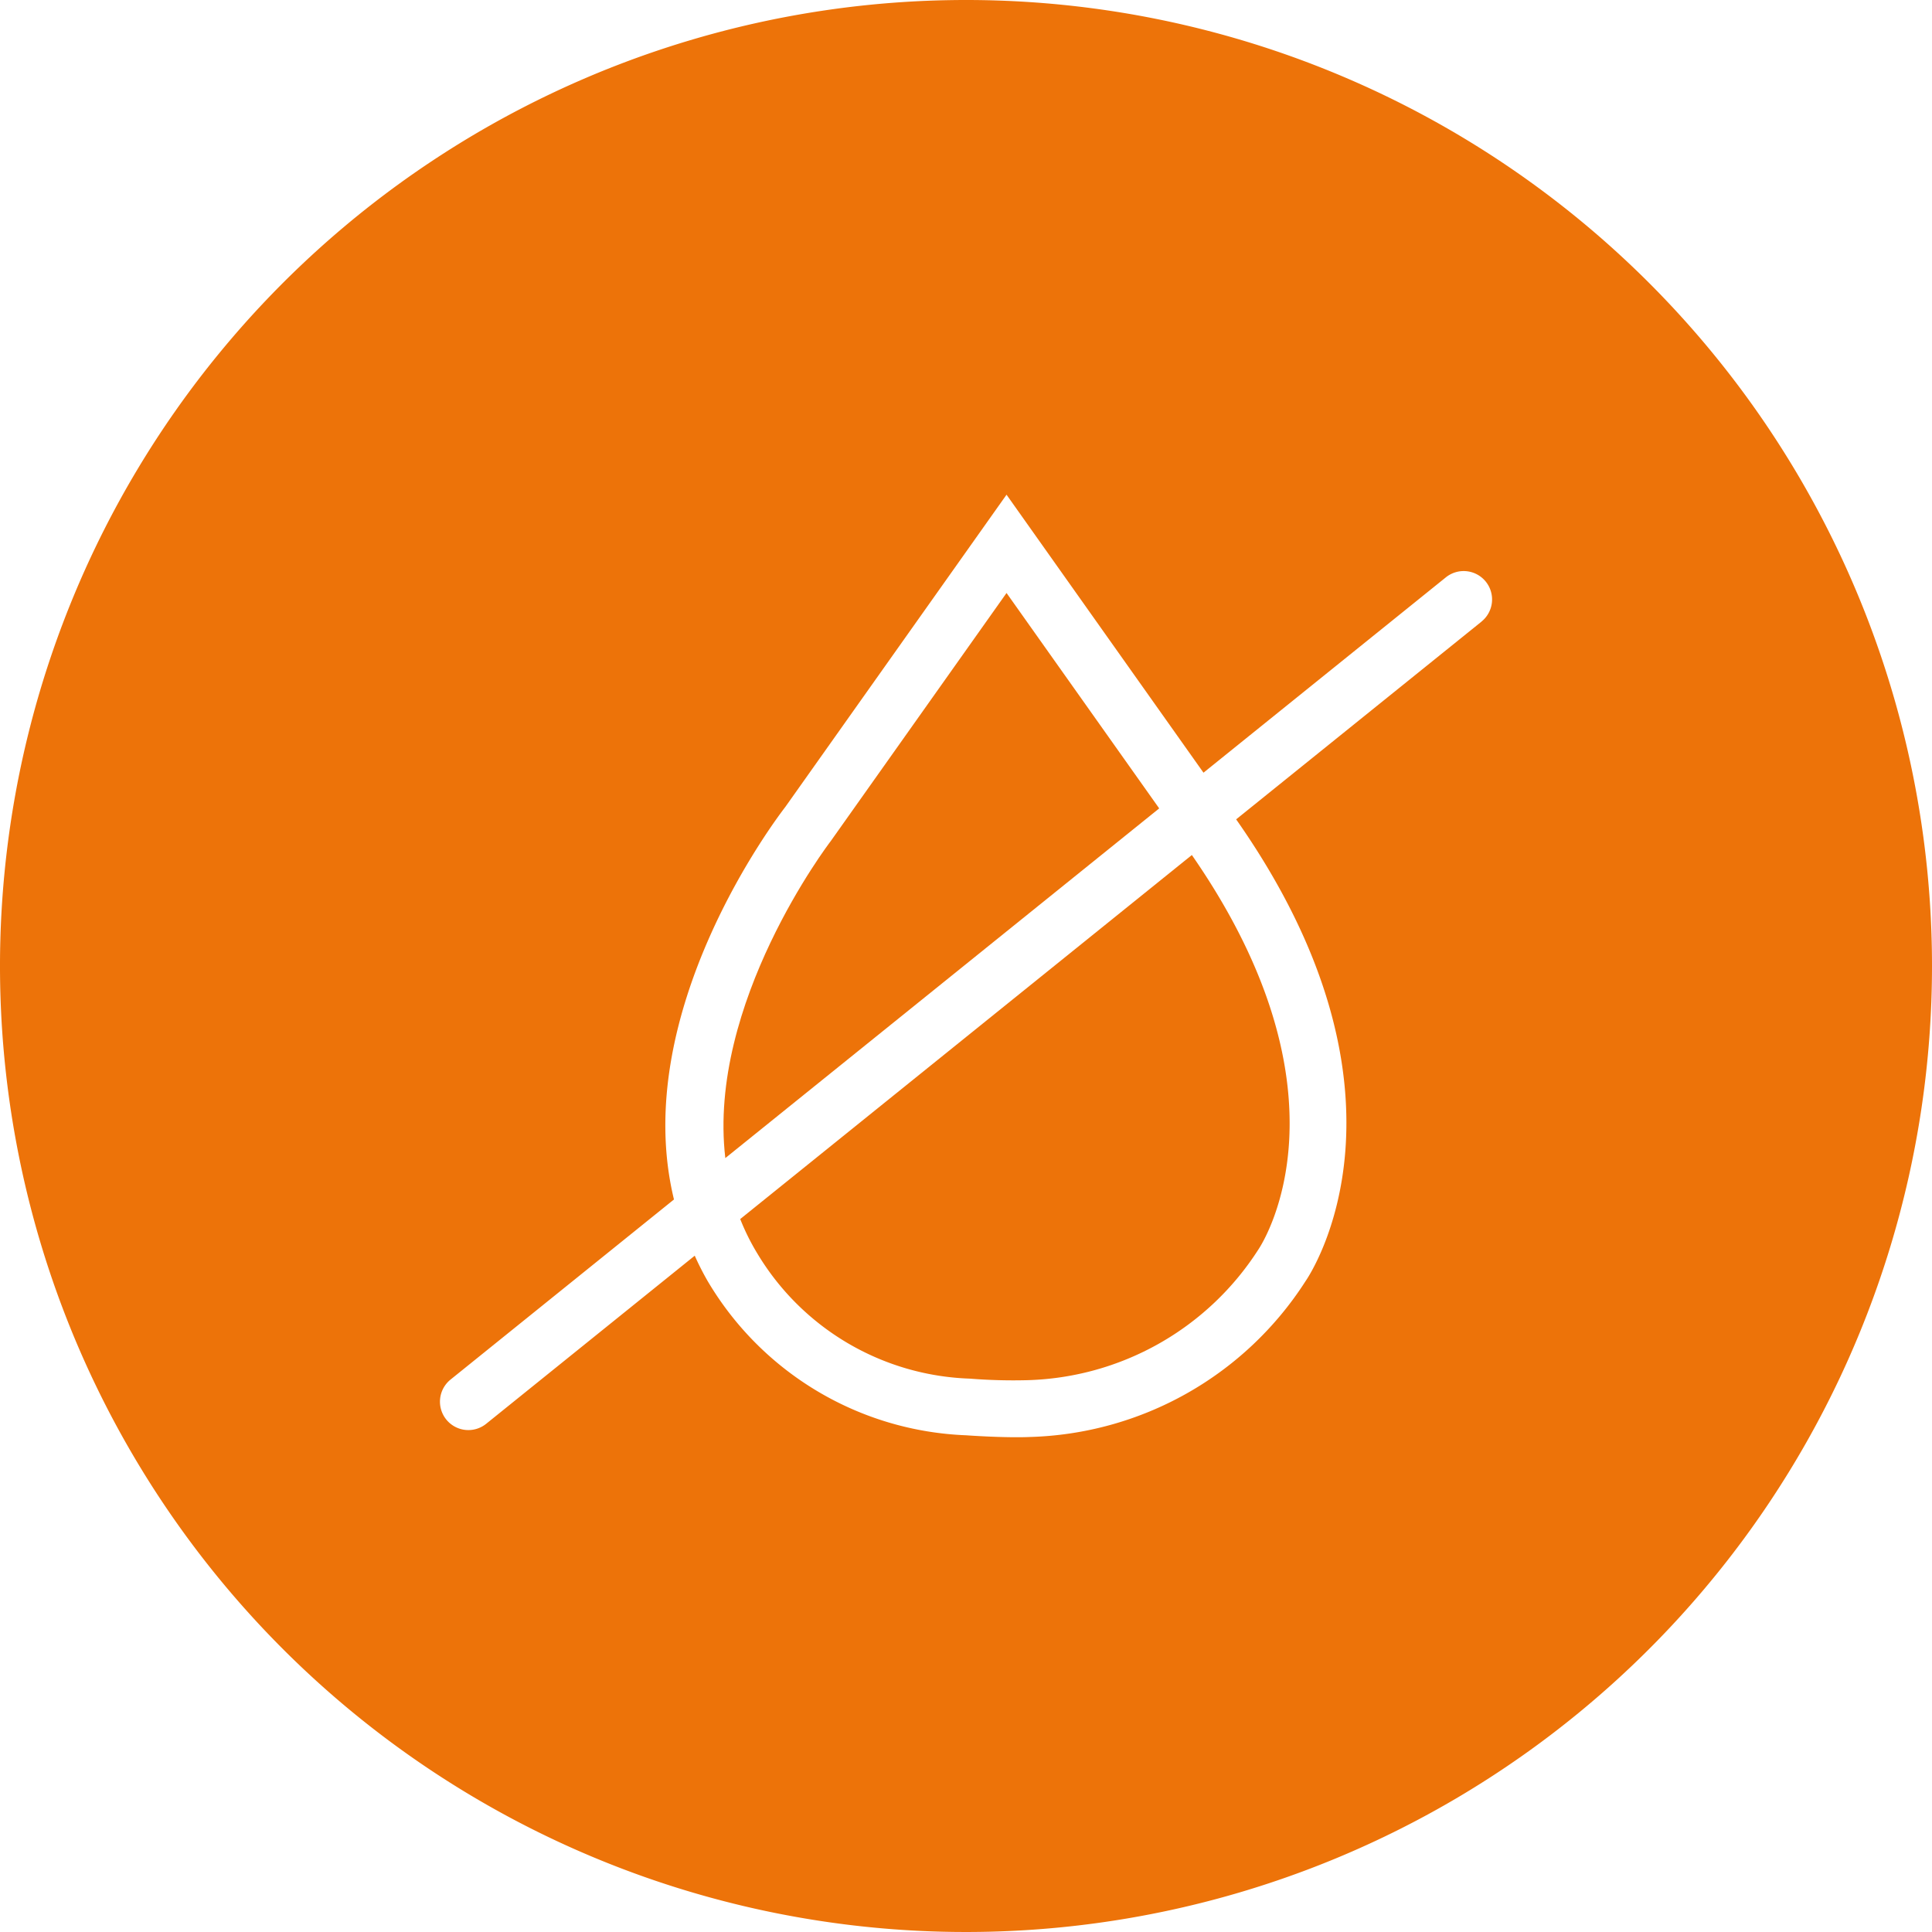
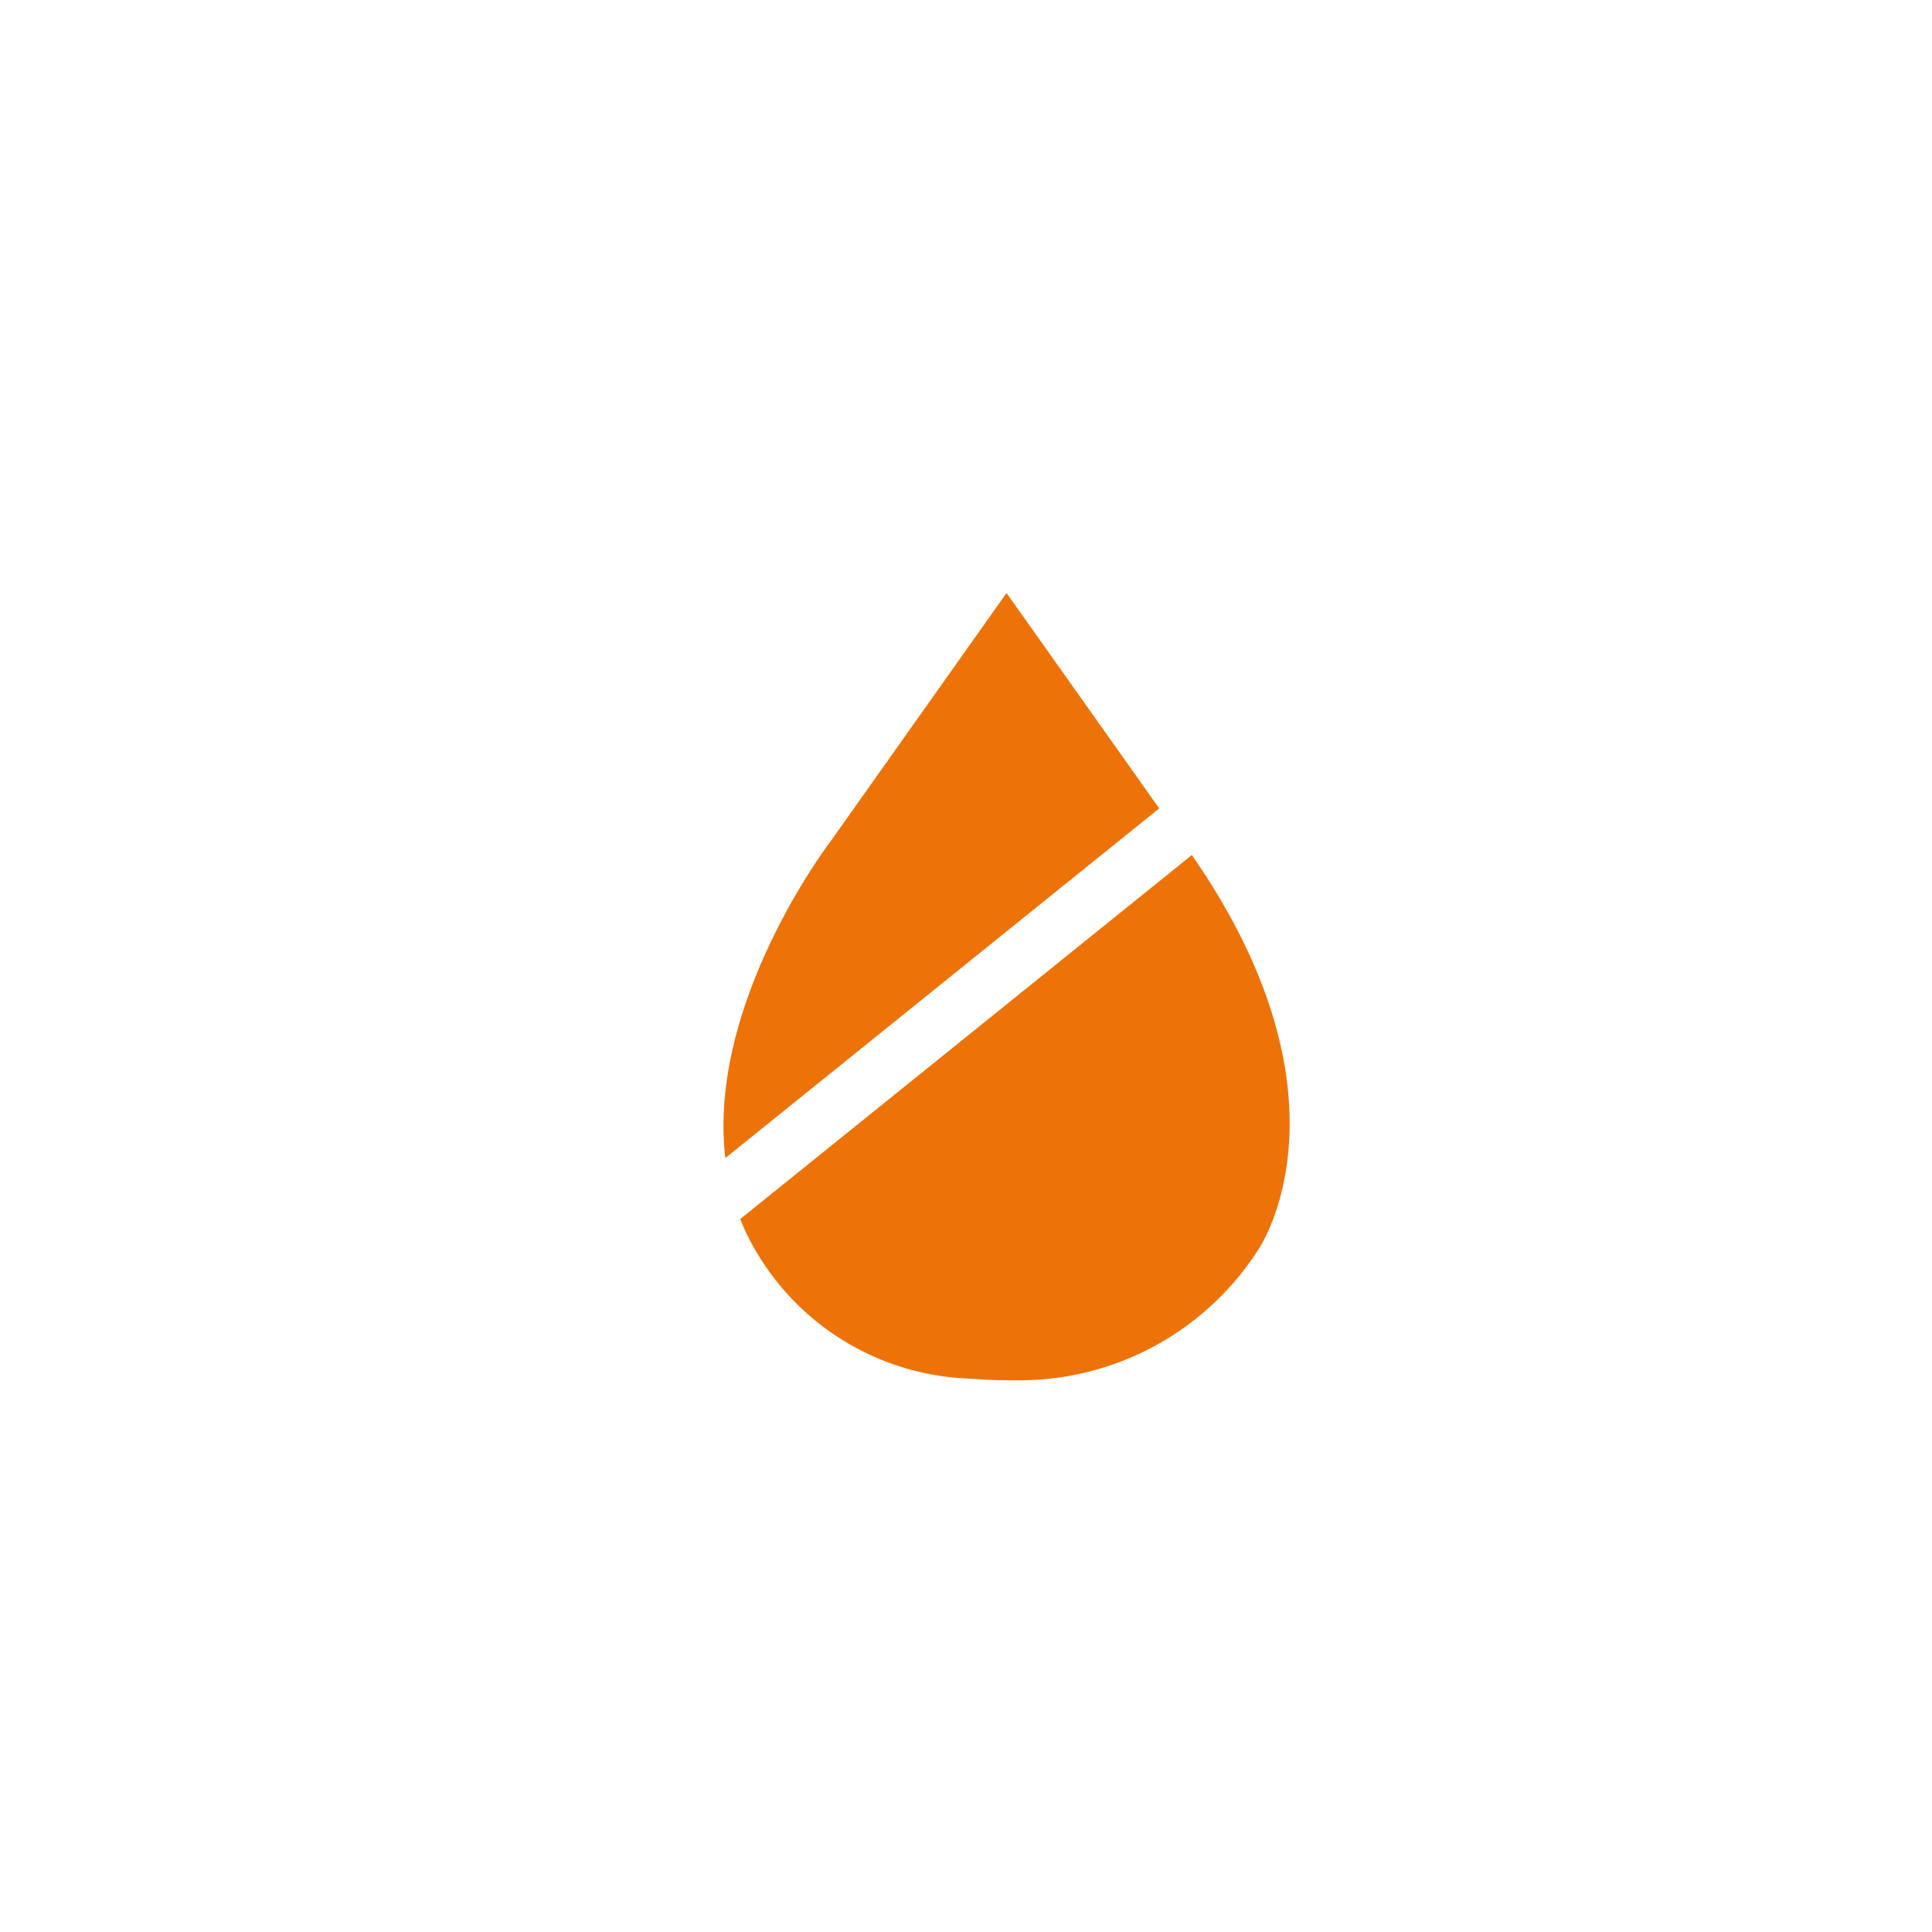
<svg xmlns="http://www.w3.org/2000/svg" viewBox="0 0 52 52">
  <defs>
    <style>.a{fill:#ed7309;}</style>
  </defs>
  <title>pol-icon-entfeuchtung</title>
-   <path class="a" d="M26,0A26,26,0,1,0,52,26,25.999,25.999,0,0,0,26,0ZM39.875,16.731,33.271,22.053c5.205,7.418,2.01,12.225,1.867,12.431a9.117,9.117,0,0,1-7.435,4.193c-.11.005-.23.006-.354.006-.531,0-1.133-.037-1.344-.052a8.463,8.463,0,0,1-6.961-4.155,7.564,7.564,0,0,1-.345-.679l-5.614,4.525a.764.764,0,1,1-.958-1.191L18.14,32.284c-1.227-5.049,2.798-10.307,2.994-10.561l5.957-8.408,5.301,7.482,6.524-5.258a.764.764,0,1,1,.958,1.191Z" />
  <path class="a" d="M19.923,32.811a6.149,6.149,0,0,0,.46.926,6.942,6.942,0,0,0,5.719,3.369,14.736,14.736,0,0,0,1.536.042,7.633,7.633,0,0,0,6.231-3.517c.126-.187,2.685-4.166-1.79-10.618Z" />
  <path class="a" d="M27.091,15.96l-4.729,6.675c-.057.074-3.328,4.37-2.84,8.535L31.2,21.758Z" />
</svg>